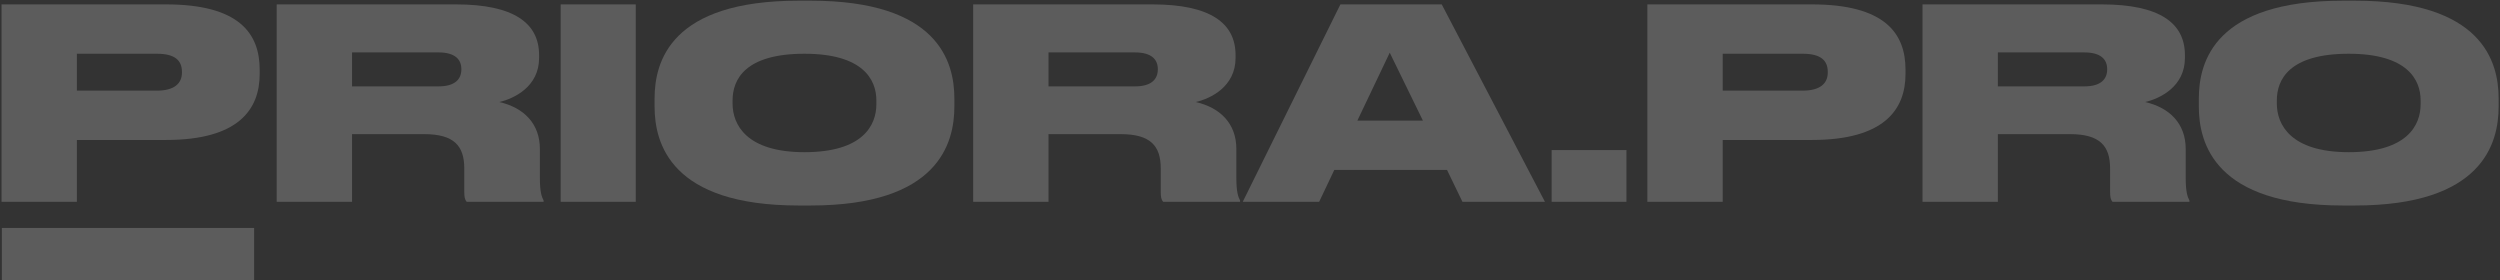
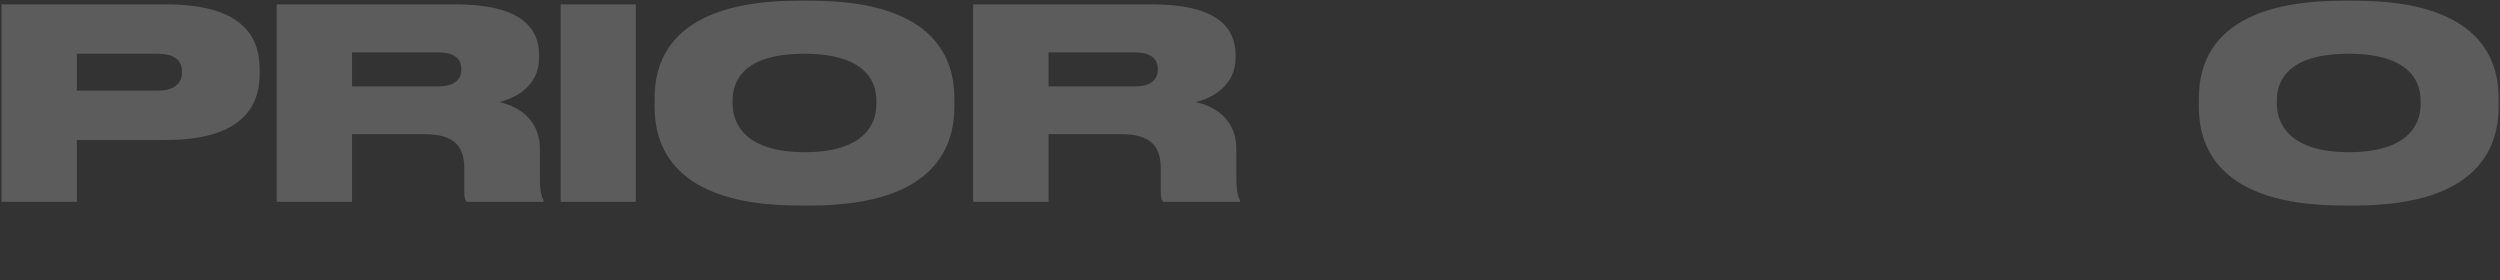
<svg xmlns="http://www.w3.org/2000/svg" width="1338" height="150" viewBox="0 0 1338 150" fill="none">
  <rect x="0" y="0" width="1338" height="150" fill="#333333" stroke="none" />
  <path d="M88.856 74.914H41.144V108H0.816V2.352H88.856C127.906 2.352 138.982 17.83 138.982 37.284V39.556C138.982 58.726 127.48 74.914 88.856 74.914ZM41.144 28.764V48.502H84.028C93.258 48.502 97.376 44.668 97.376 38.846V38.42C97.376 32.314 93.542 28.764 84.028 28.764H41.144Z" fill="white" fill-opacity="0.2" />
  <path d="M188.413 28.054V46.23H234.705C243.651 46.23 246.917 42.254 246.917 37.142V37C246.917 32.03 243.793 28.054 234.705 28.054H188.413ZM188.413 71.79V108H148.085V2.352H244.077C274.891 2.352 288.523 12.292 288.523 29.474V31.036C288.523 46.372 275.175 52.762 267.223 54.608C280.287 57.59 288.949 66.11 288.949 79.742V95.362C288.949 102.746 289.943 105.444 290.937 107.29V108H249.757C248.763 106.864 248.479 105.444 248.479 102.462V90.108C248.479 78.038 242.941 71.79 227.037 71.79H188.413Z" fill="white" fill-opacity="0.2" />
  <path d="M340.256 2.352V108H300.07V2.352H340.256Z" fill="white" fill-opacity="0.2" />
  <path d="M427.431 0.364H433.821C501.981 0.364 510.785 32.882 510.785 52.762V57.022C510.785 76.76 502.123 109.988 433.821 109.988H427.431C358.987 109.988 350.325 76.76 350.325 57.022V52.762C350.325 32.882 358.987 0.364 427.431 0.364ZM469.037 55.744V53.756C469.037 42.538 461.795 28.764 430.555 28.764C398.747 28.764 392.073 42.538 392.073 53.756V55.46C392.073 66.536 399.315 81.446 430.555 81.446C461.795 81.446 469.037 67.104 469.037 55.744Z" fill="white" fill-opacity="0.2" />
  <path d="M561.163 28.054V46.23H607.455C616.401 46.23 619.667 42.254 619.667 37.142V37C619.667 32.03 616.543 28.054 607.455 28.054H561.163ZM561.163 71.79V108H520.835V2.352H616.827C647.641 2.352 661.273 12.292 661.273 29.474V31.036C661.273 46.372 647.925 52.762 639.973 54.608C653.037 57.59 661.699 66.11 661.699 79.742V95.362C661.699 102.746 662.693 105.444 663.687 107.29V108H622.507C621.513 106.864 621.229 105.444 621.229 102.462V90.108C621.229 78.038 615.691 71.79 599.787 71.79H561.163Z" fill="white" fill-opacity="0.2" />
-   <path d="M761.537 64.548L743.787 28.196L726.463 64.548H761.537ZM782.695 108L774.459 90.96H714.109L706.015 108H665.119L717.375 2.352H771.619L826.857 108H782.695Z" fill="white" fill-opacity="0.2" />
-   <path d="M870.477 80.31V108H830.433V80.31H870.477Z" fill="white" fill-opacity="0.2" />
-   <path d="M969.7 74.914H921.988V108H881.66V2.352H969.7C1008.75 2.352 1019.83 17.83 1019.83 37.284V39.556C1019.83 58.726 1008.32 74.914 969.7 74.914ZM921.988 28.764V48.502H964.872C974.102 48.502 978.22 44.668 978.22 38.846V38.42C978.22 32.314 974.386 28.764 964.872 28.764H921.988Z" fill="white" fill-opacity="0.2" />
-   <path d="M1069.26 28.054V46.23H1115.55C1124.5 46.23 1127.76 42.254 1127.76 37.142V37C1127.76 32.03 1124.64 28.054 1115.55 28.054H1069.26ZM1069.26 71.79V108H1028.93V2.352H1124.92C1155.74 2.352 1169.37 12.292 1169.37 29.474V31.036C1169.37 46.372 1156.02 52.762 1148.07 54.608C1161.13 57.59 1169.79 66.11 1169.79 79.742V95.362C1169.79 102.746 1170.79 105.444 1171.78 107.29V108H1130.6C1129.61 106.864 1129.32 105.444 1129.32 102.462V90.108C1129.32 78.038 1123.79 71.79 1107.88 71.79H1069.26Z" fill="white" fill-opacity="0.2" />
  <path d="M1253.91 0.364H1260.3C1328.46 0.364 1337.27 32.882 1337.27 52.762V57.022C1337.27 76.76 1328.61 109.988 1260.3 109.988H1253.91C1185.47 109.988 1176.81 76.76 1176.81 57.022V52.762C1176.81 32.882 1185.47 0.364 1253.91 0.364ZM1295.52 55.744V53.756C1295.52 42.538 1288.28 28.764 1257.04 28.764C1225.23 28.764 1218.56 42.538 1218.56 53.756V55.46C1218.56 66.536 1225.8 81.446 1257.04 81.446C1288.28 81.446 1295.52 67.104 1295.52 55.744Z" fill="white" fill-opacity="0.2" />
-   <path d="M136 122H1V150H136V122Z" fill="white" fill-opacity="0.2" />
+   <path d="M136 122H1V150V122Z" fill="white" fill-opacity="0.2" />
</svg>